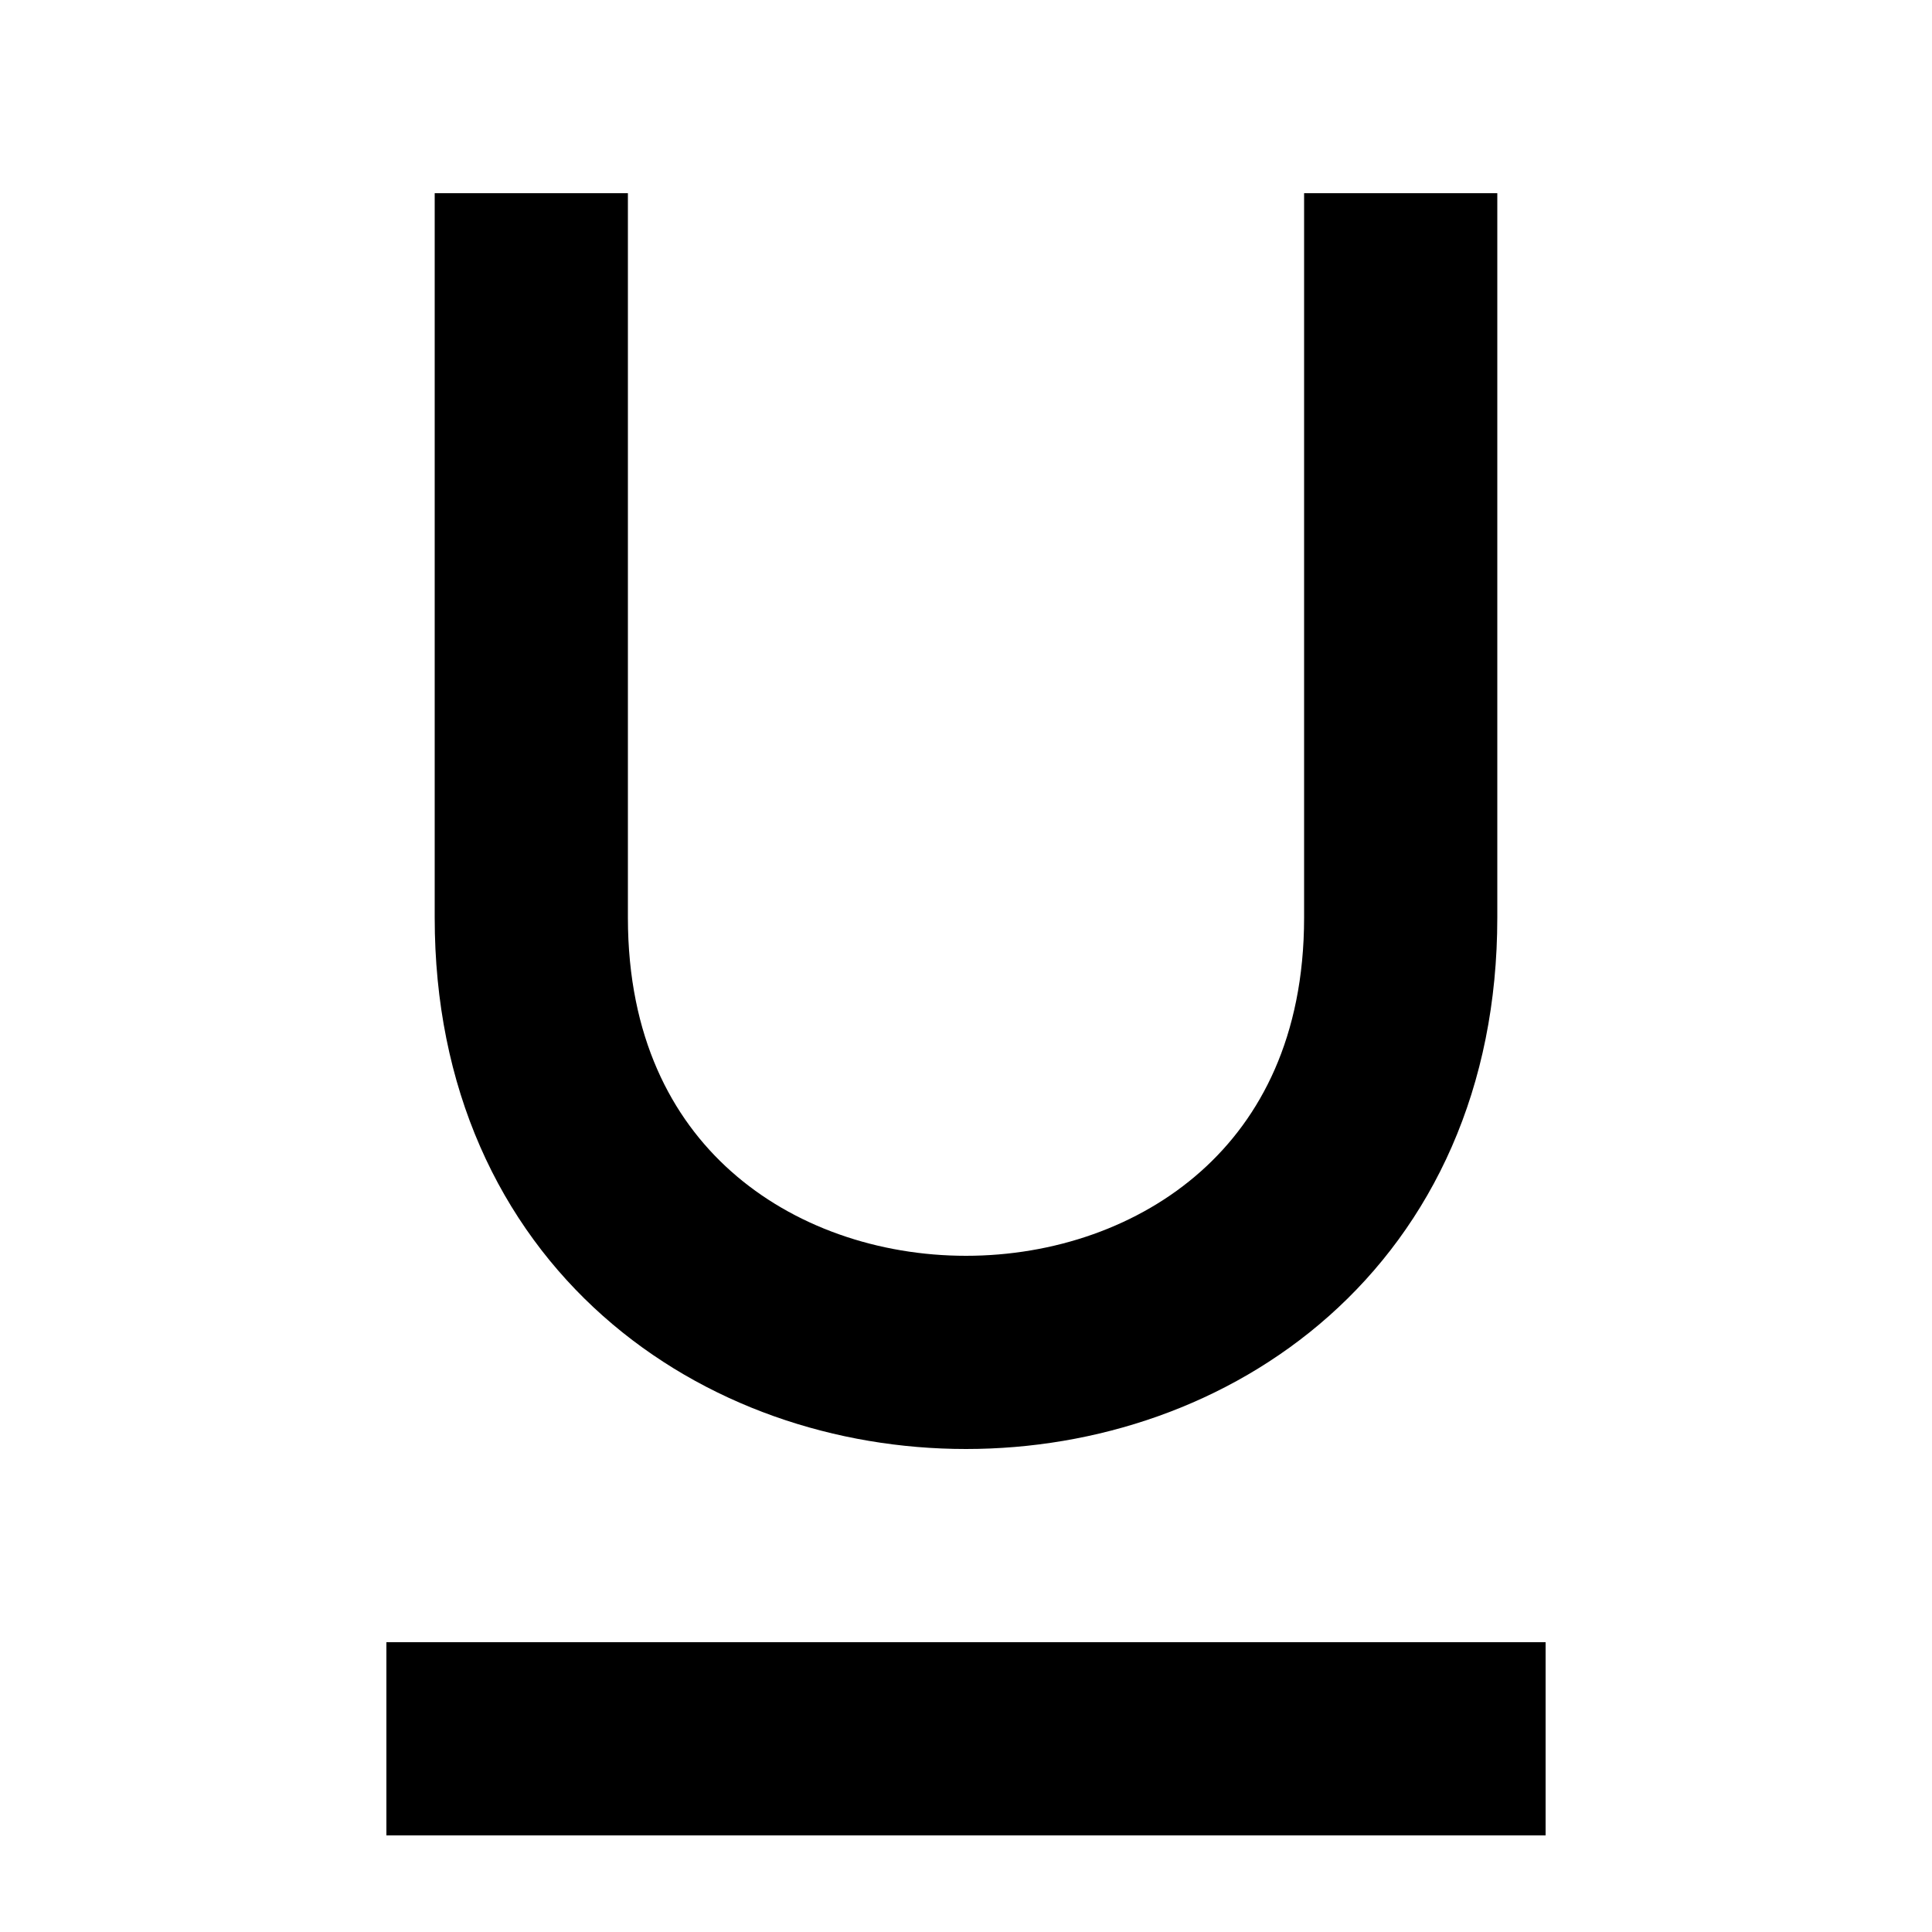
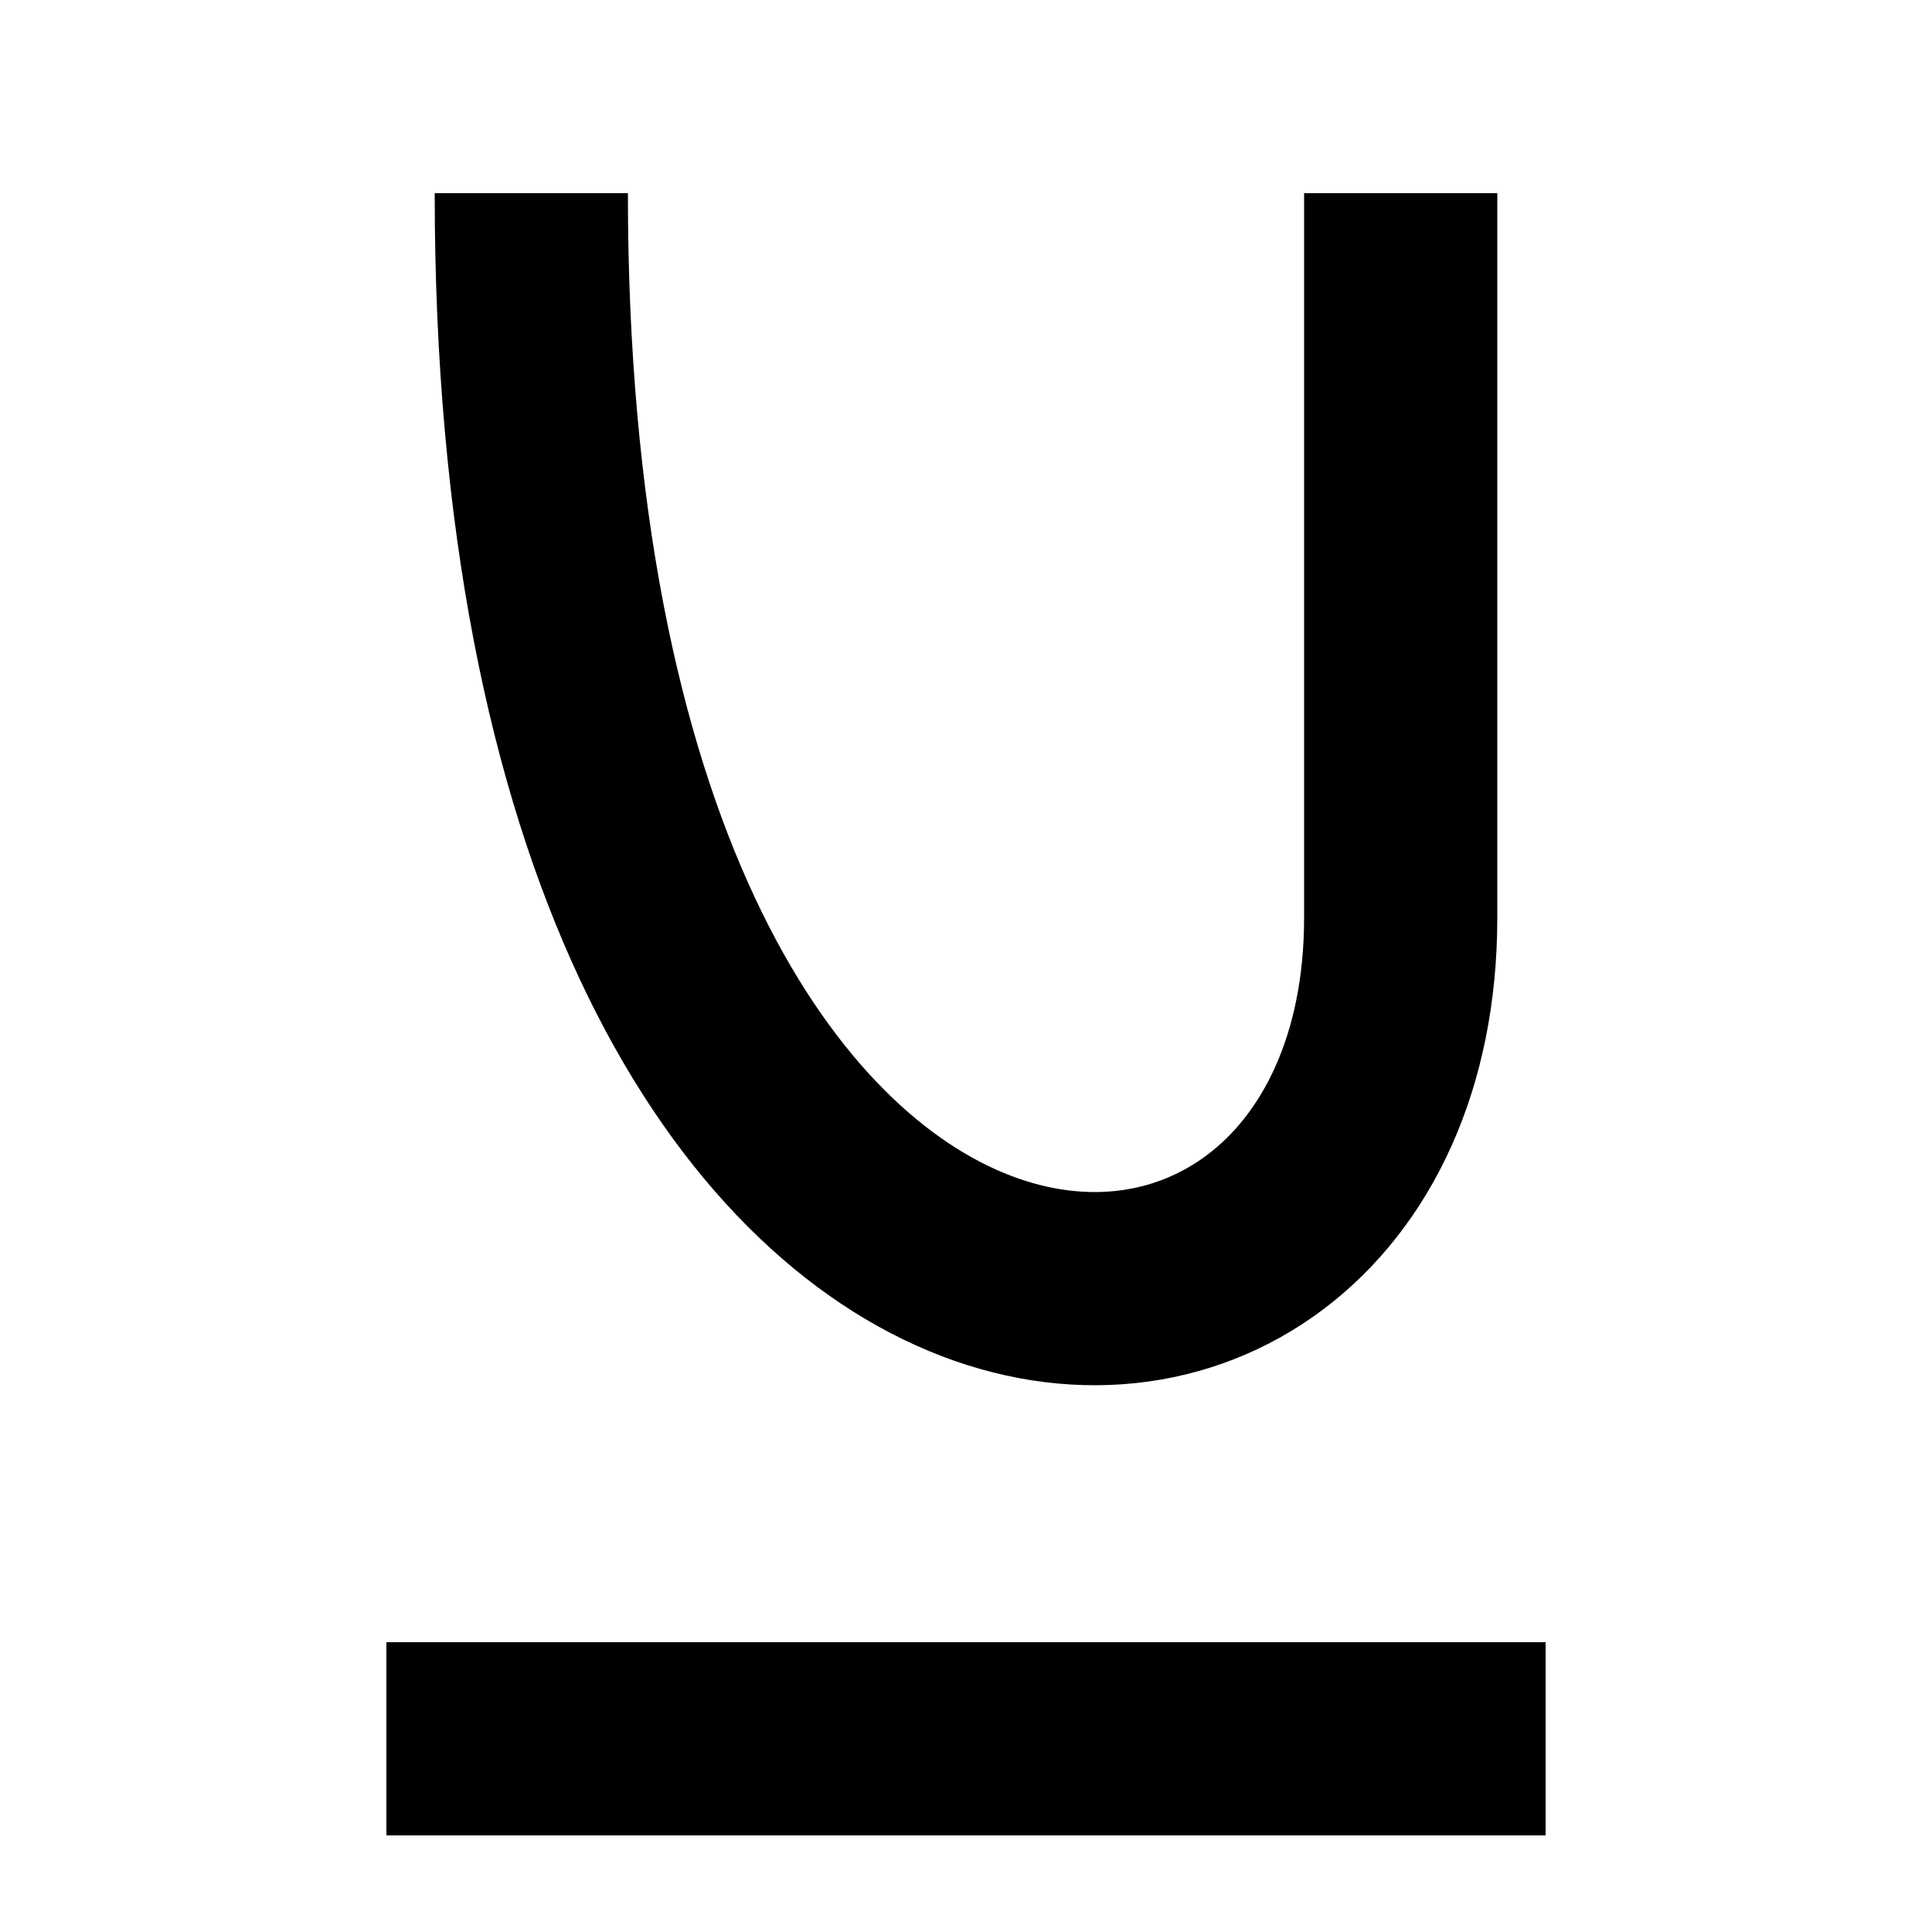
<svg xmlns="http://www.w3.org/2000/svg" width="20" height="20" viewBox="0 0 20 20" fill="none">
-   <path d="M5.5 2C5.5 2.667 5.5 4.7 5.5 9.5C5.5 15.5 14.5 15.5 14.5 9.5C14.5 4.7 14.5 2.667 14.5 2M4 18H16" stroke="black" stroke-width="2" stroke-linejoin="round" />
+   <path d="M5.5 2C5.5 15.5 14.5 15.5 14.5 9.5C14.5 4.7 14.5 2.667 14.5 2M4 18H16" stroke="black" stroke-width="2" stroke-linejoin="round" />
</svg>